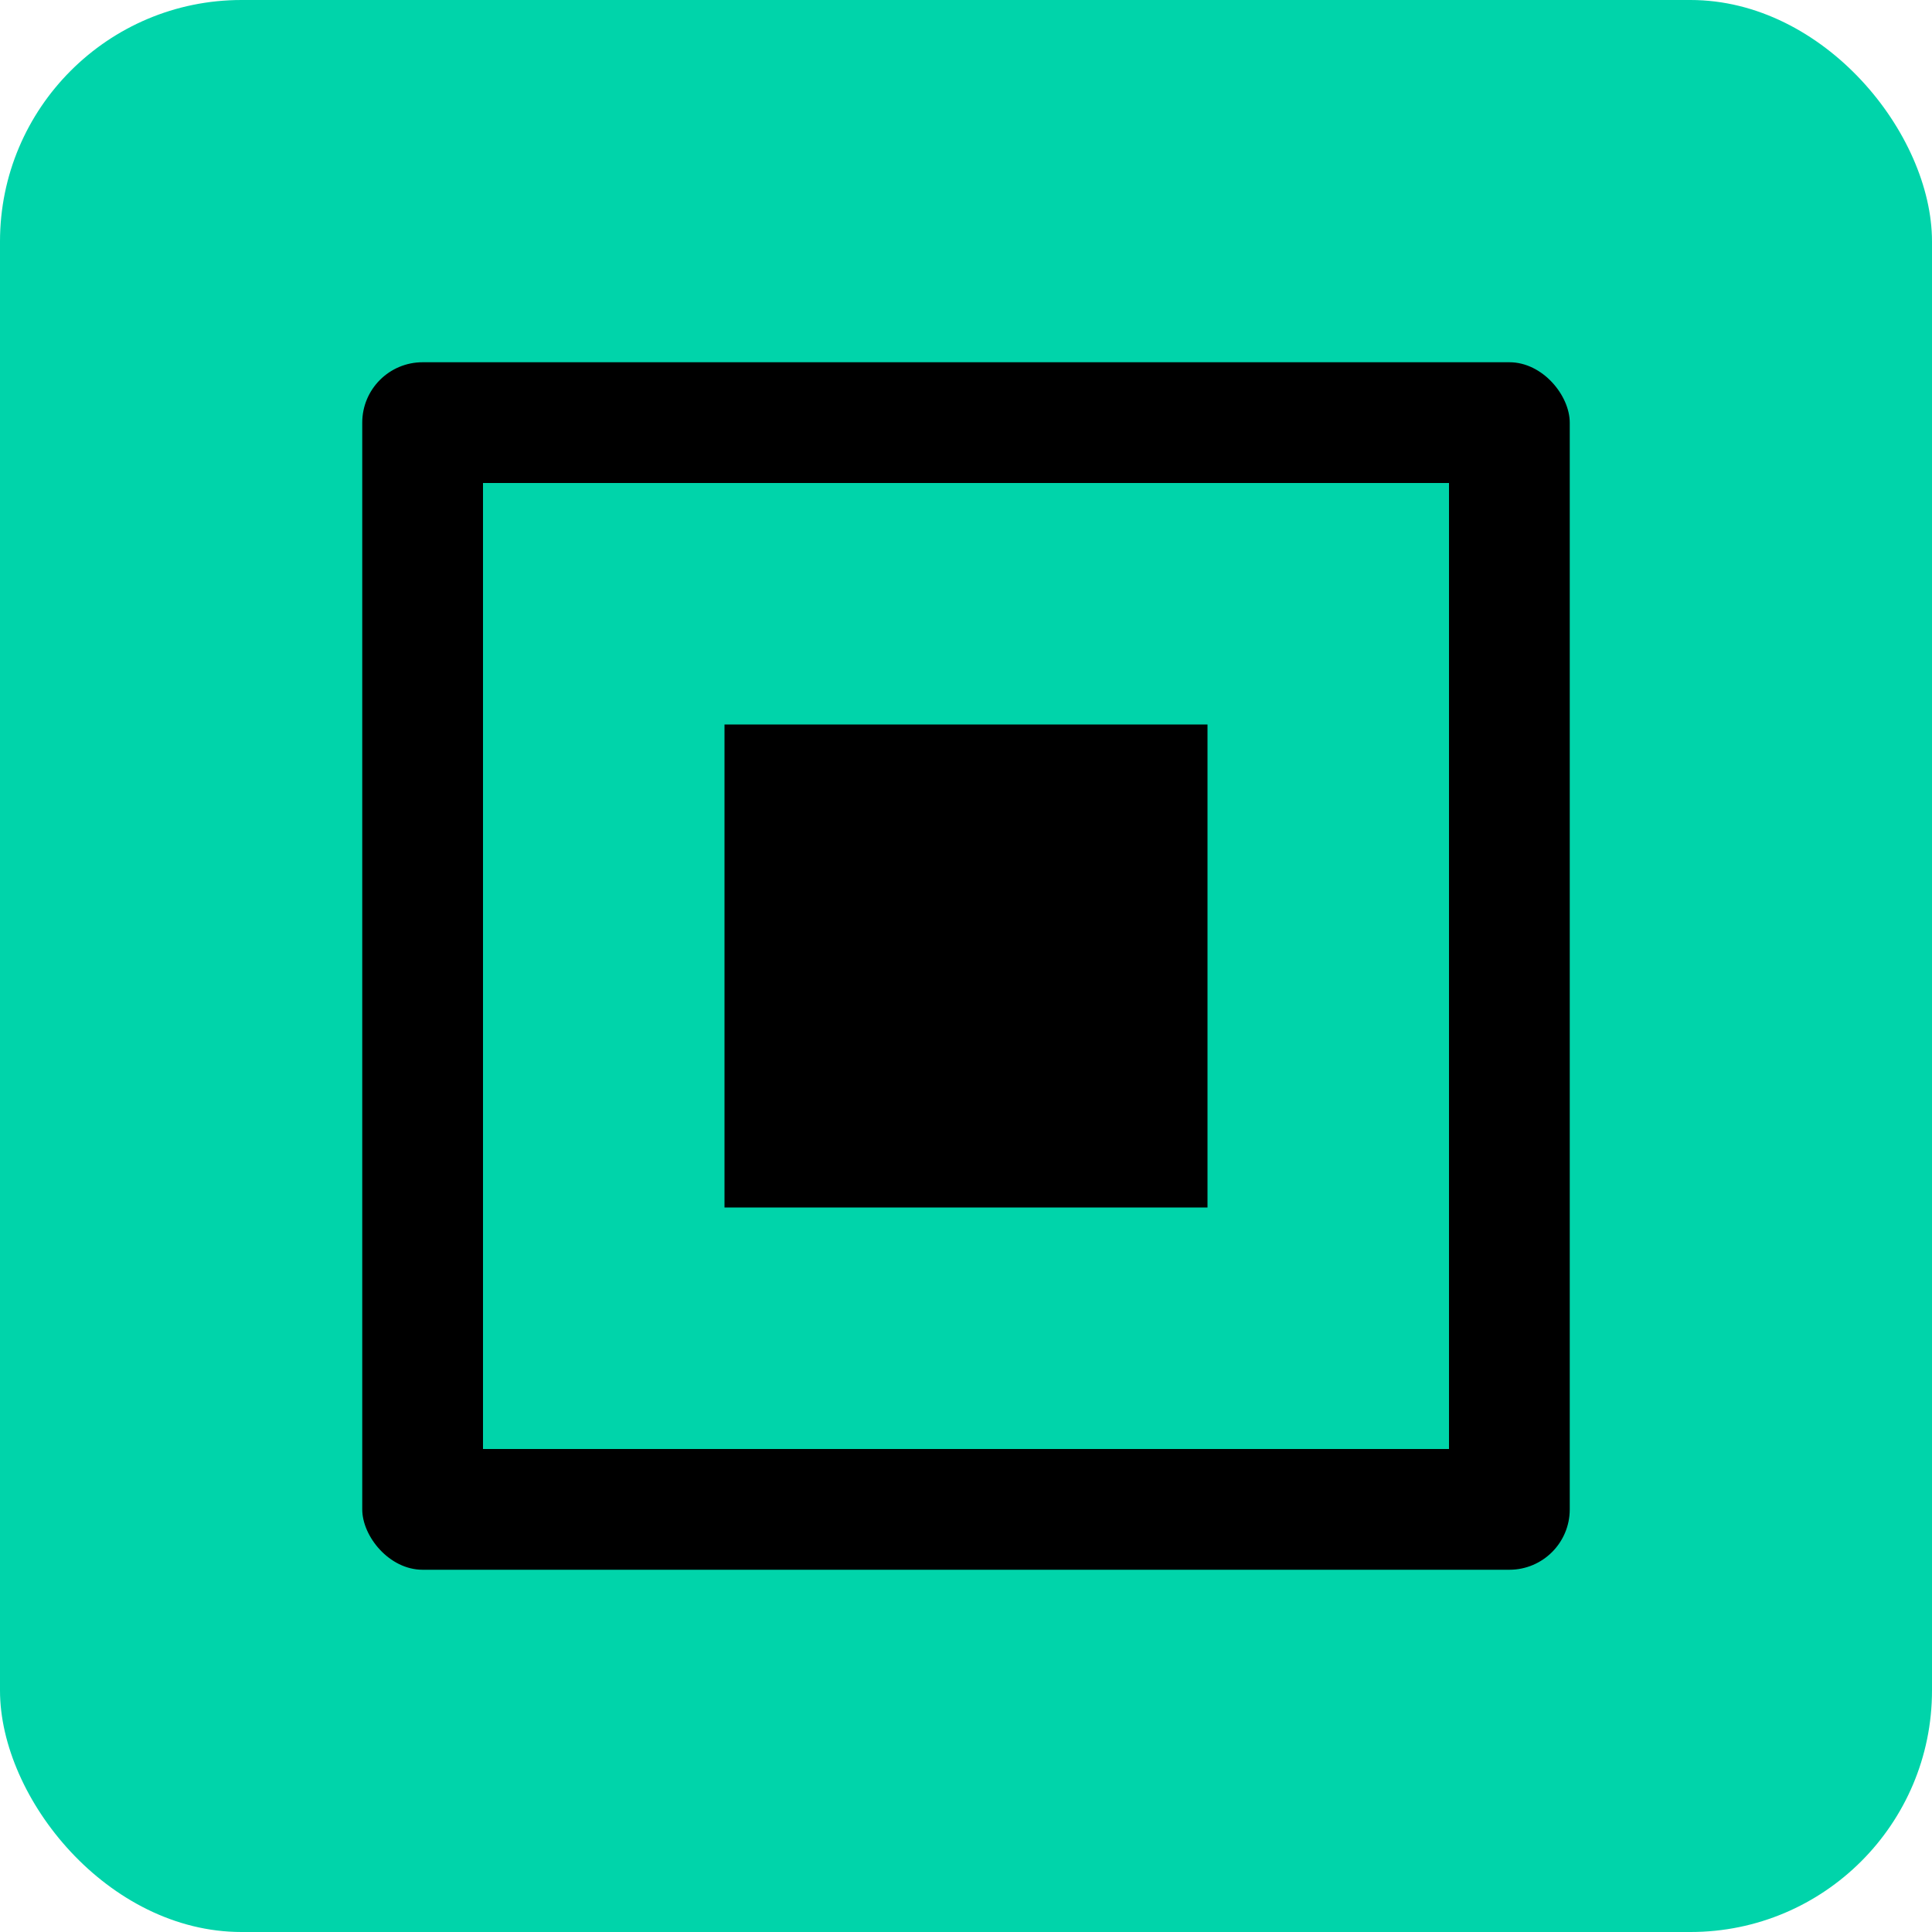
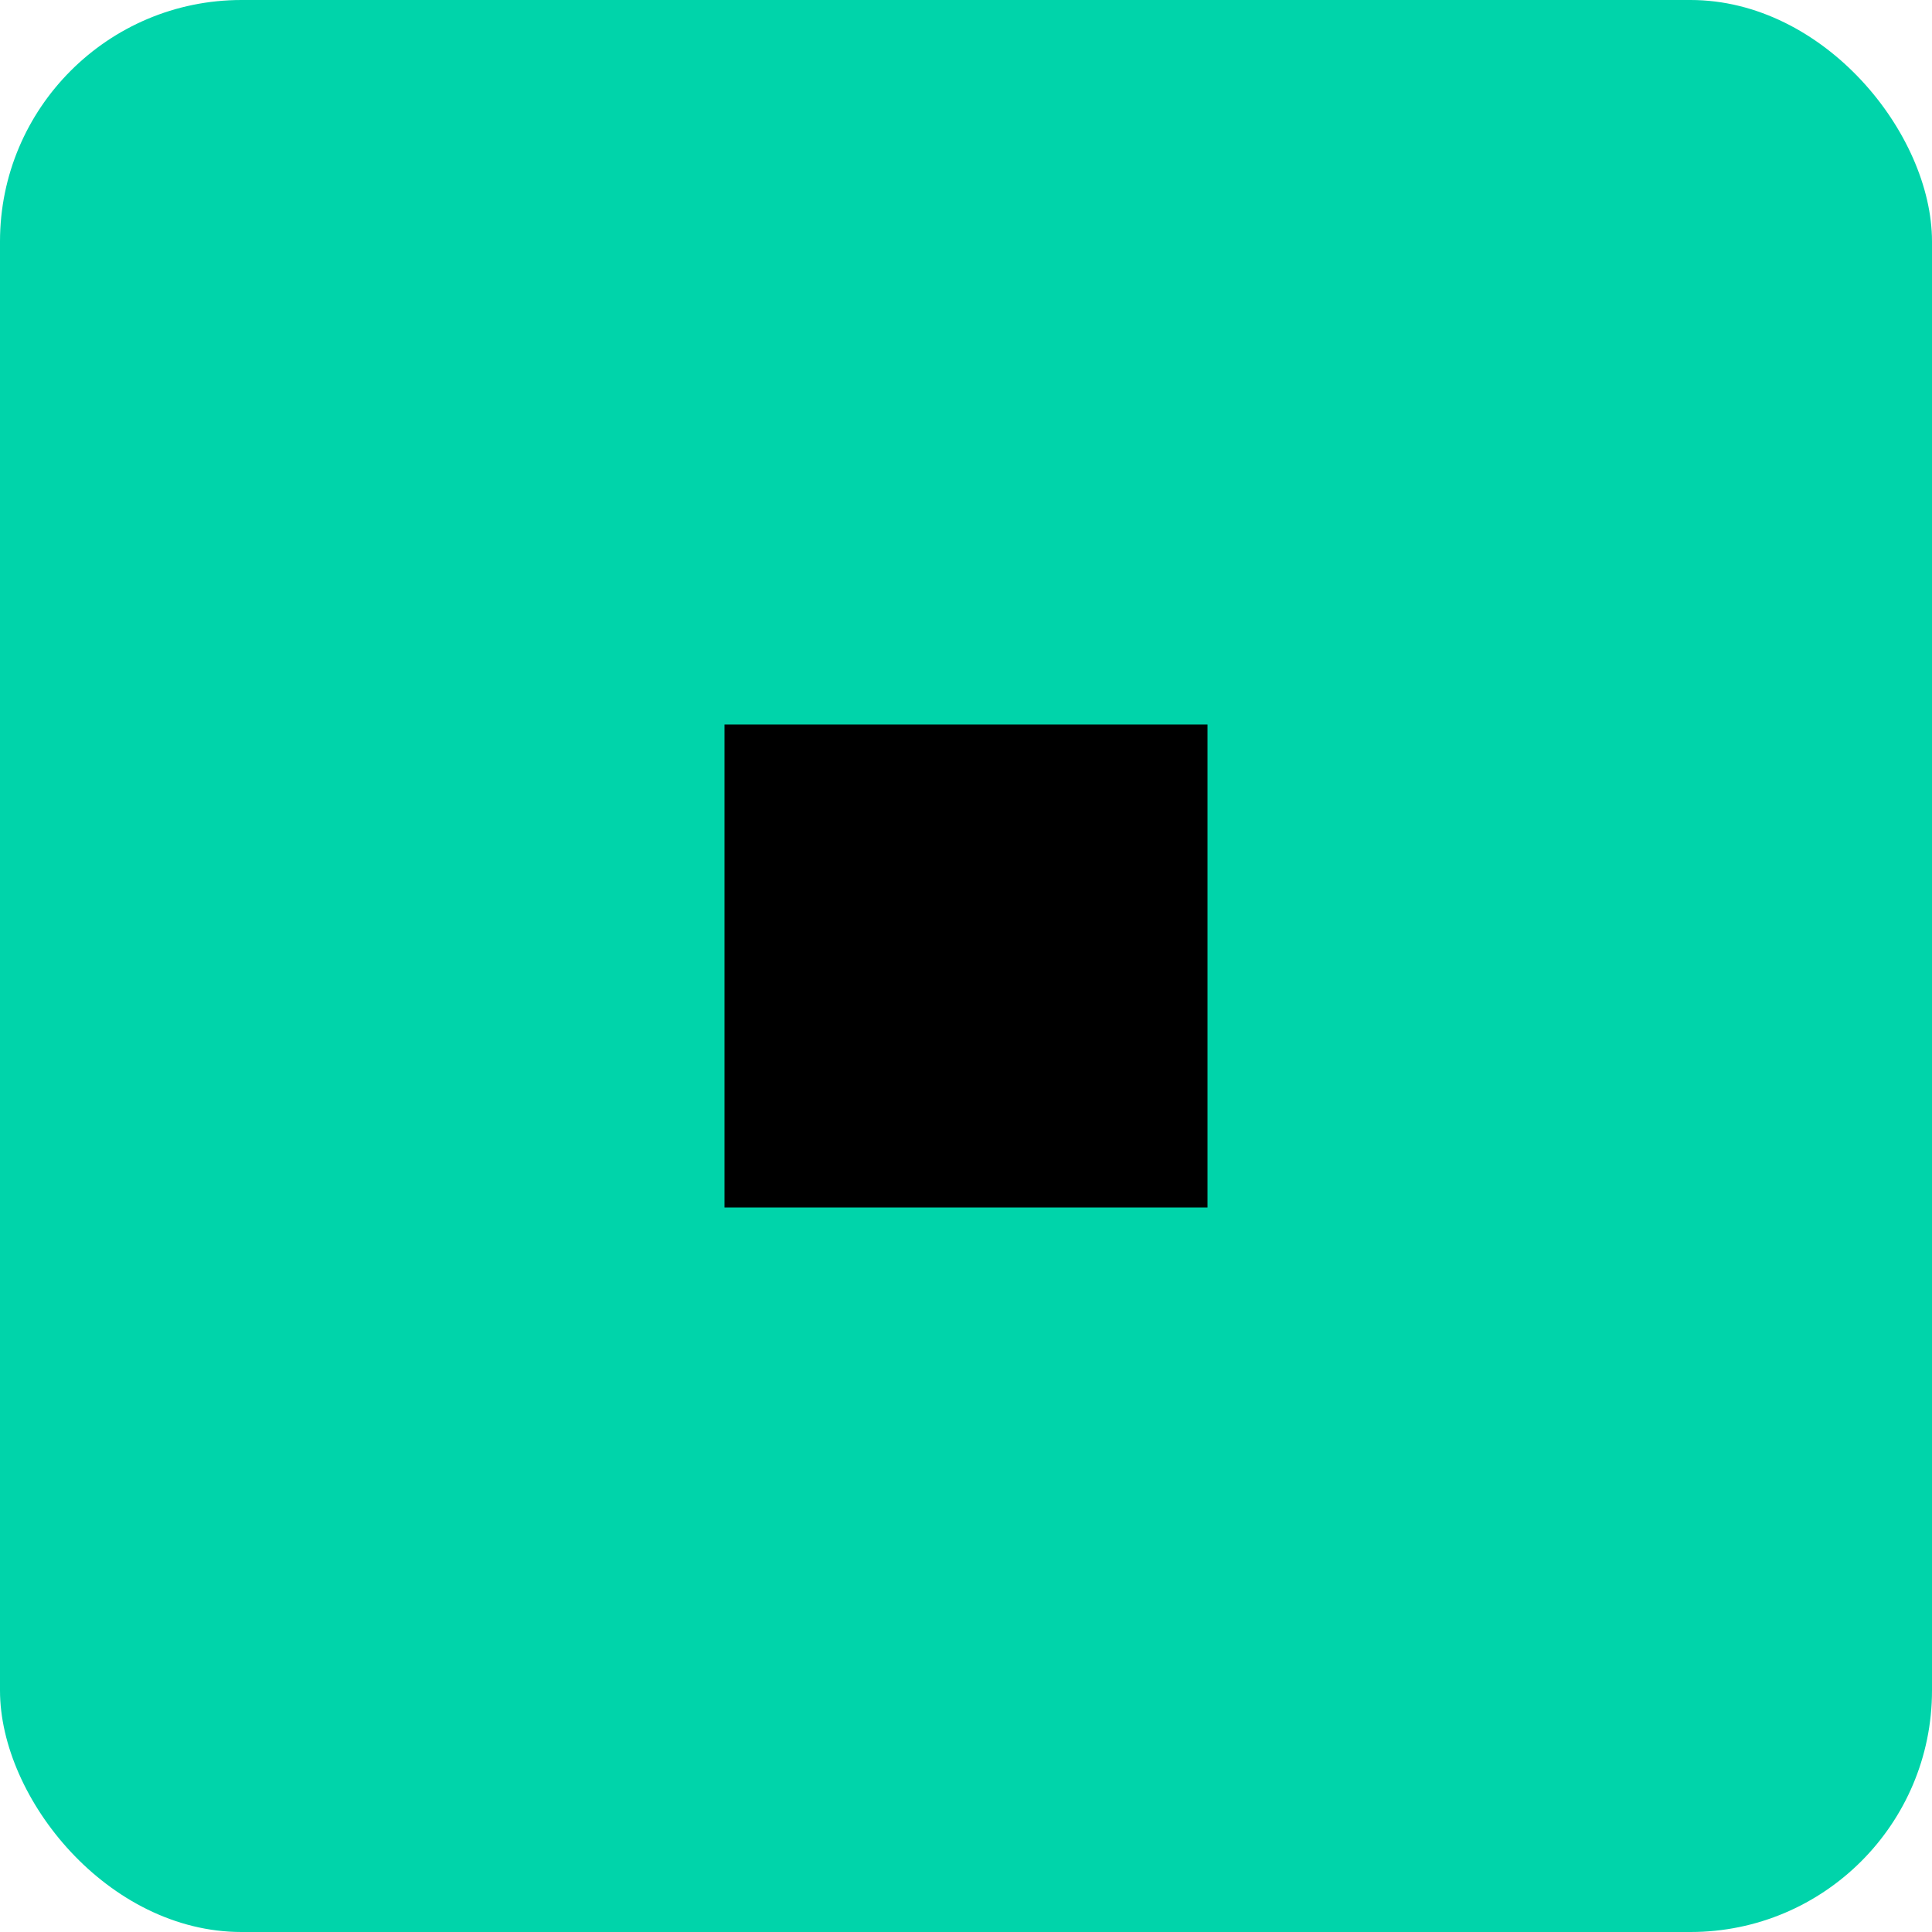
<svg xmlns="http://www.w3.org/2000/svg" viewBox="0 0 32 32" width="32" height="32">
  <rect x="0" y="0" width="32" height="32" fill="#00D4AA" rx="4" />
-   <rect x="6" y="6" width="20" height="20" fill="#000000" rx="1" />
  <rect x="8" y="8" width="16" height="16" fill="#00D4AA" />
  <rect x="12" y="12" width="8" height="8" fill="#000000" />
</svg>